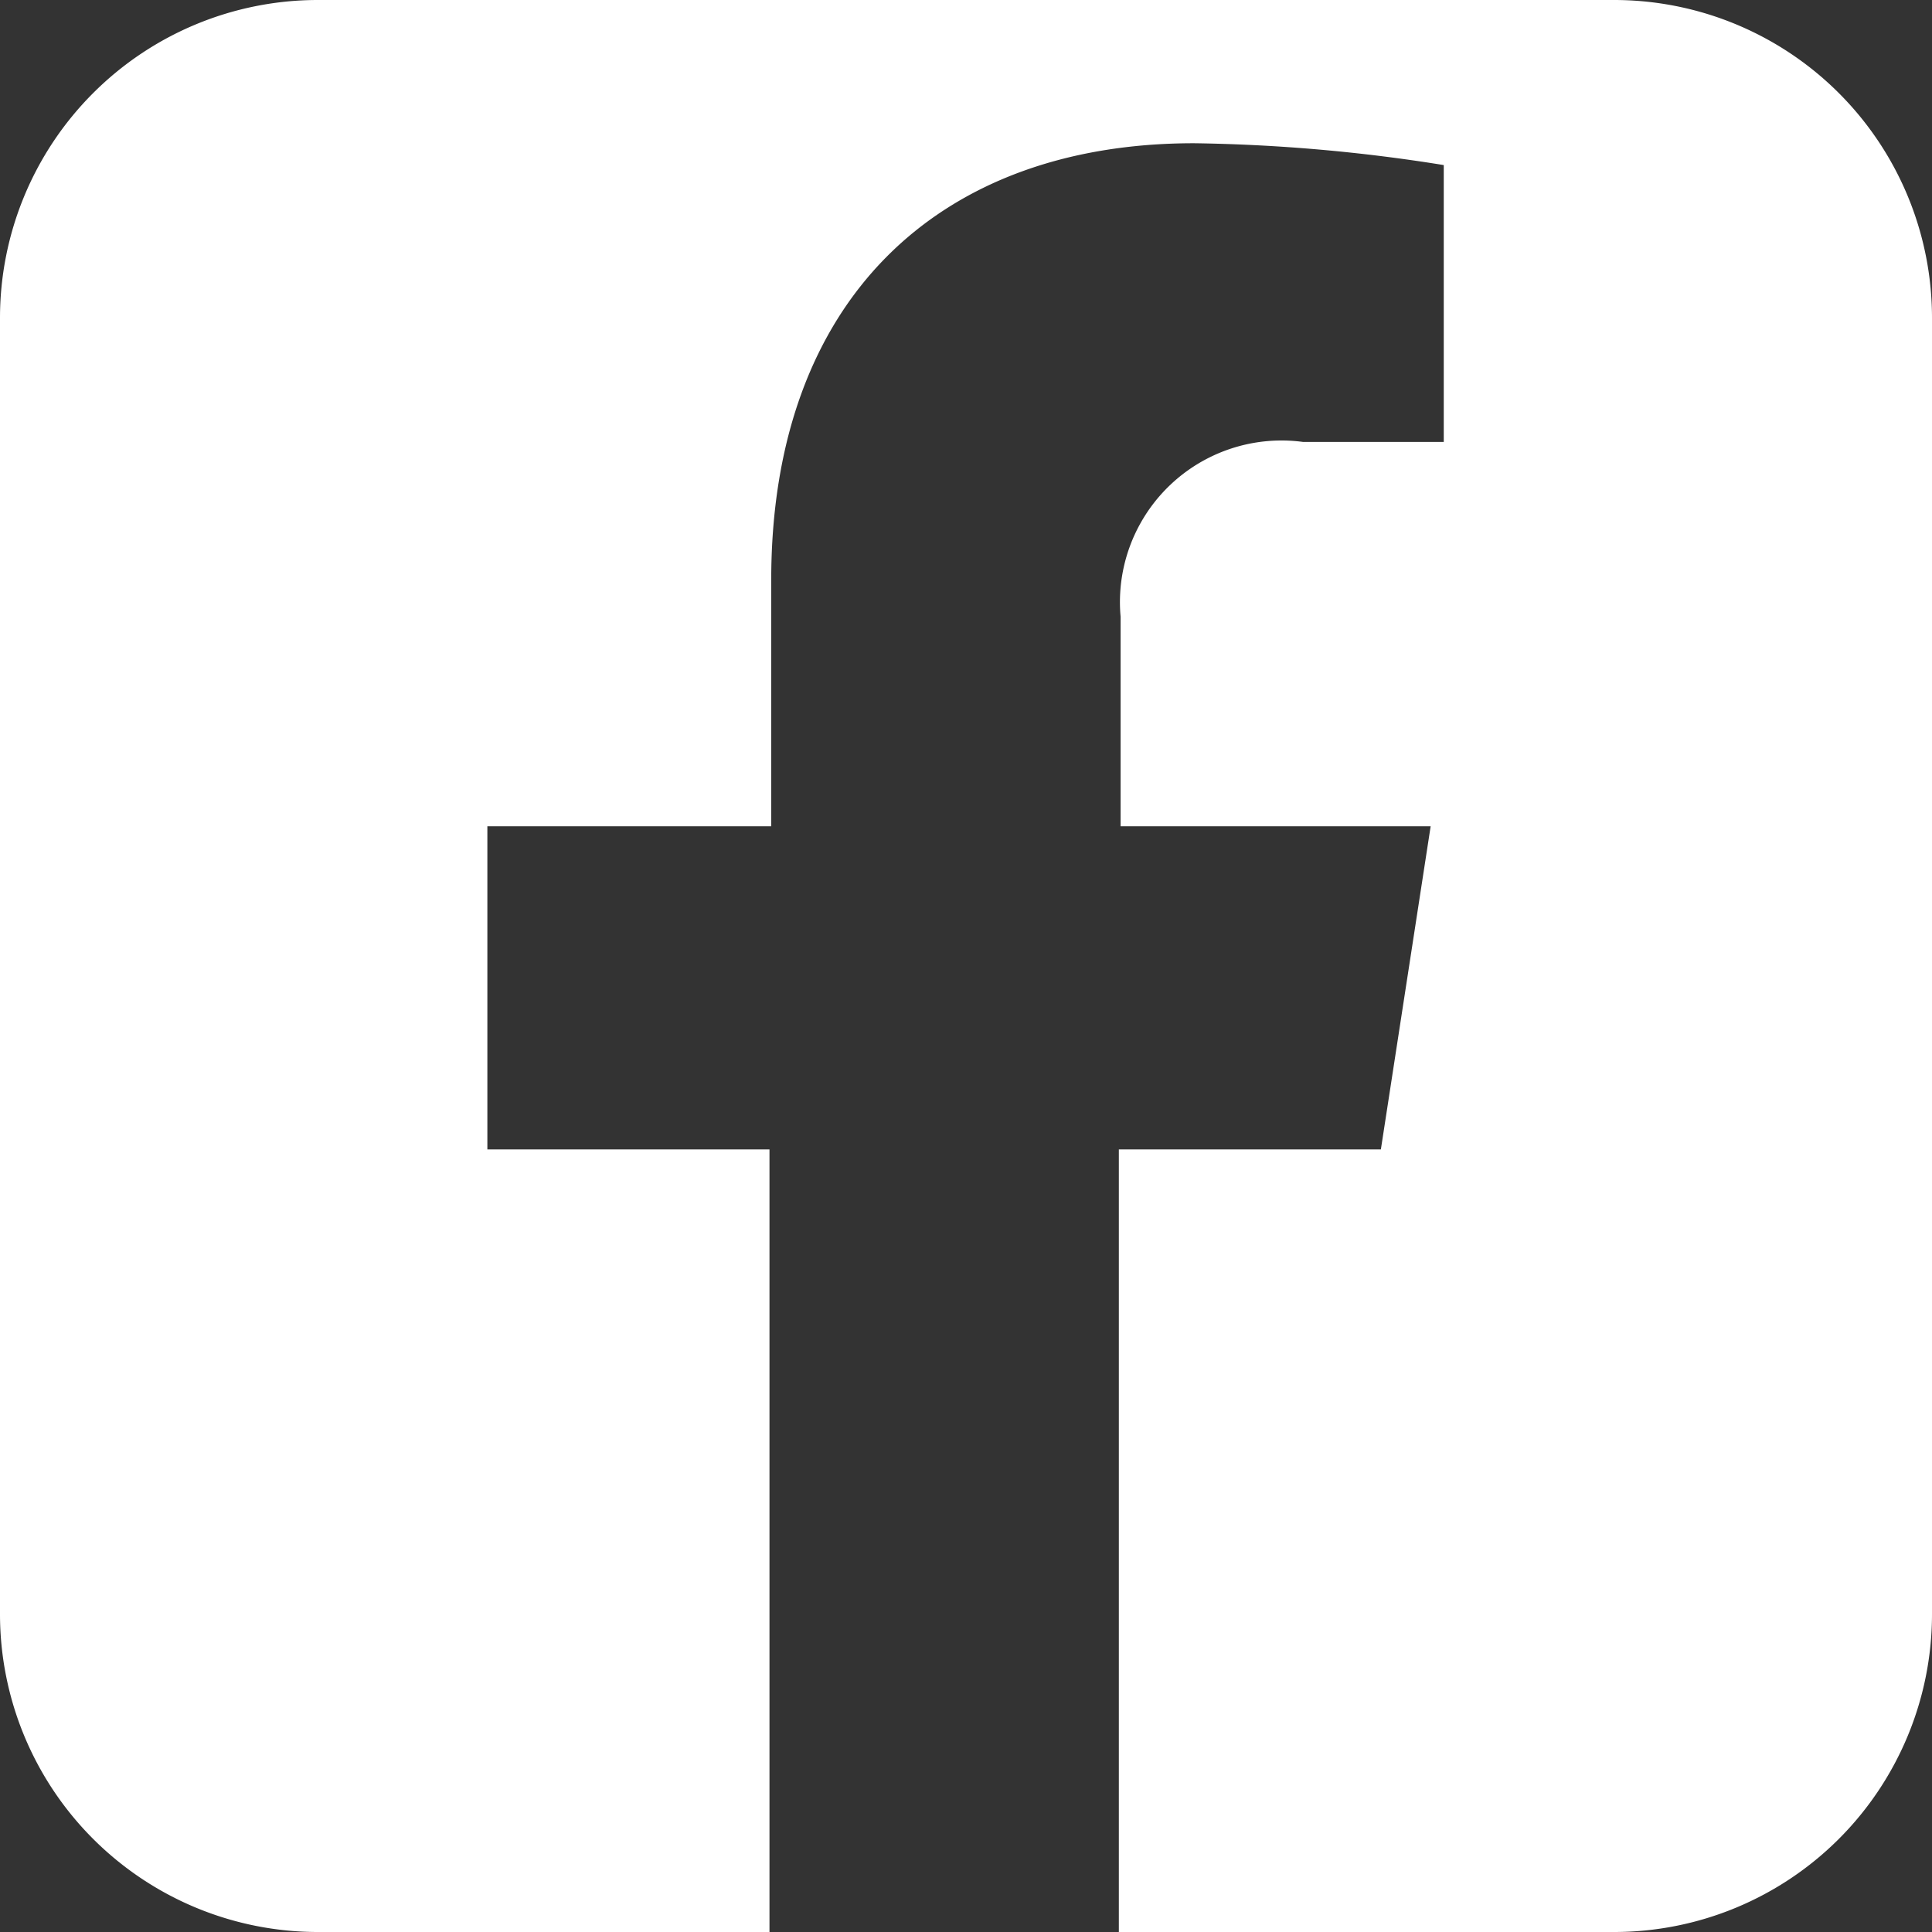
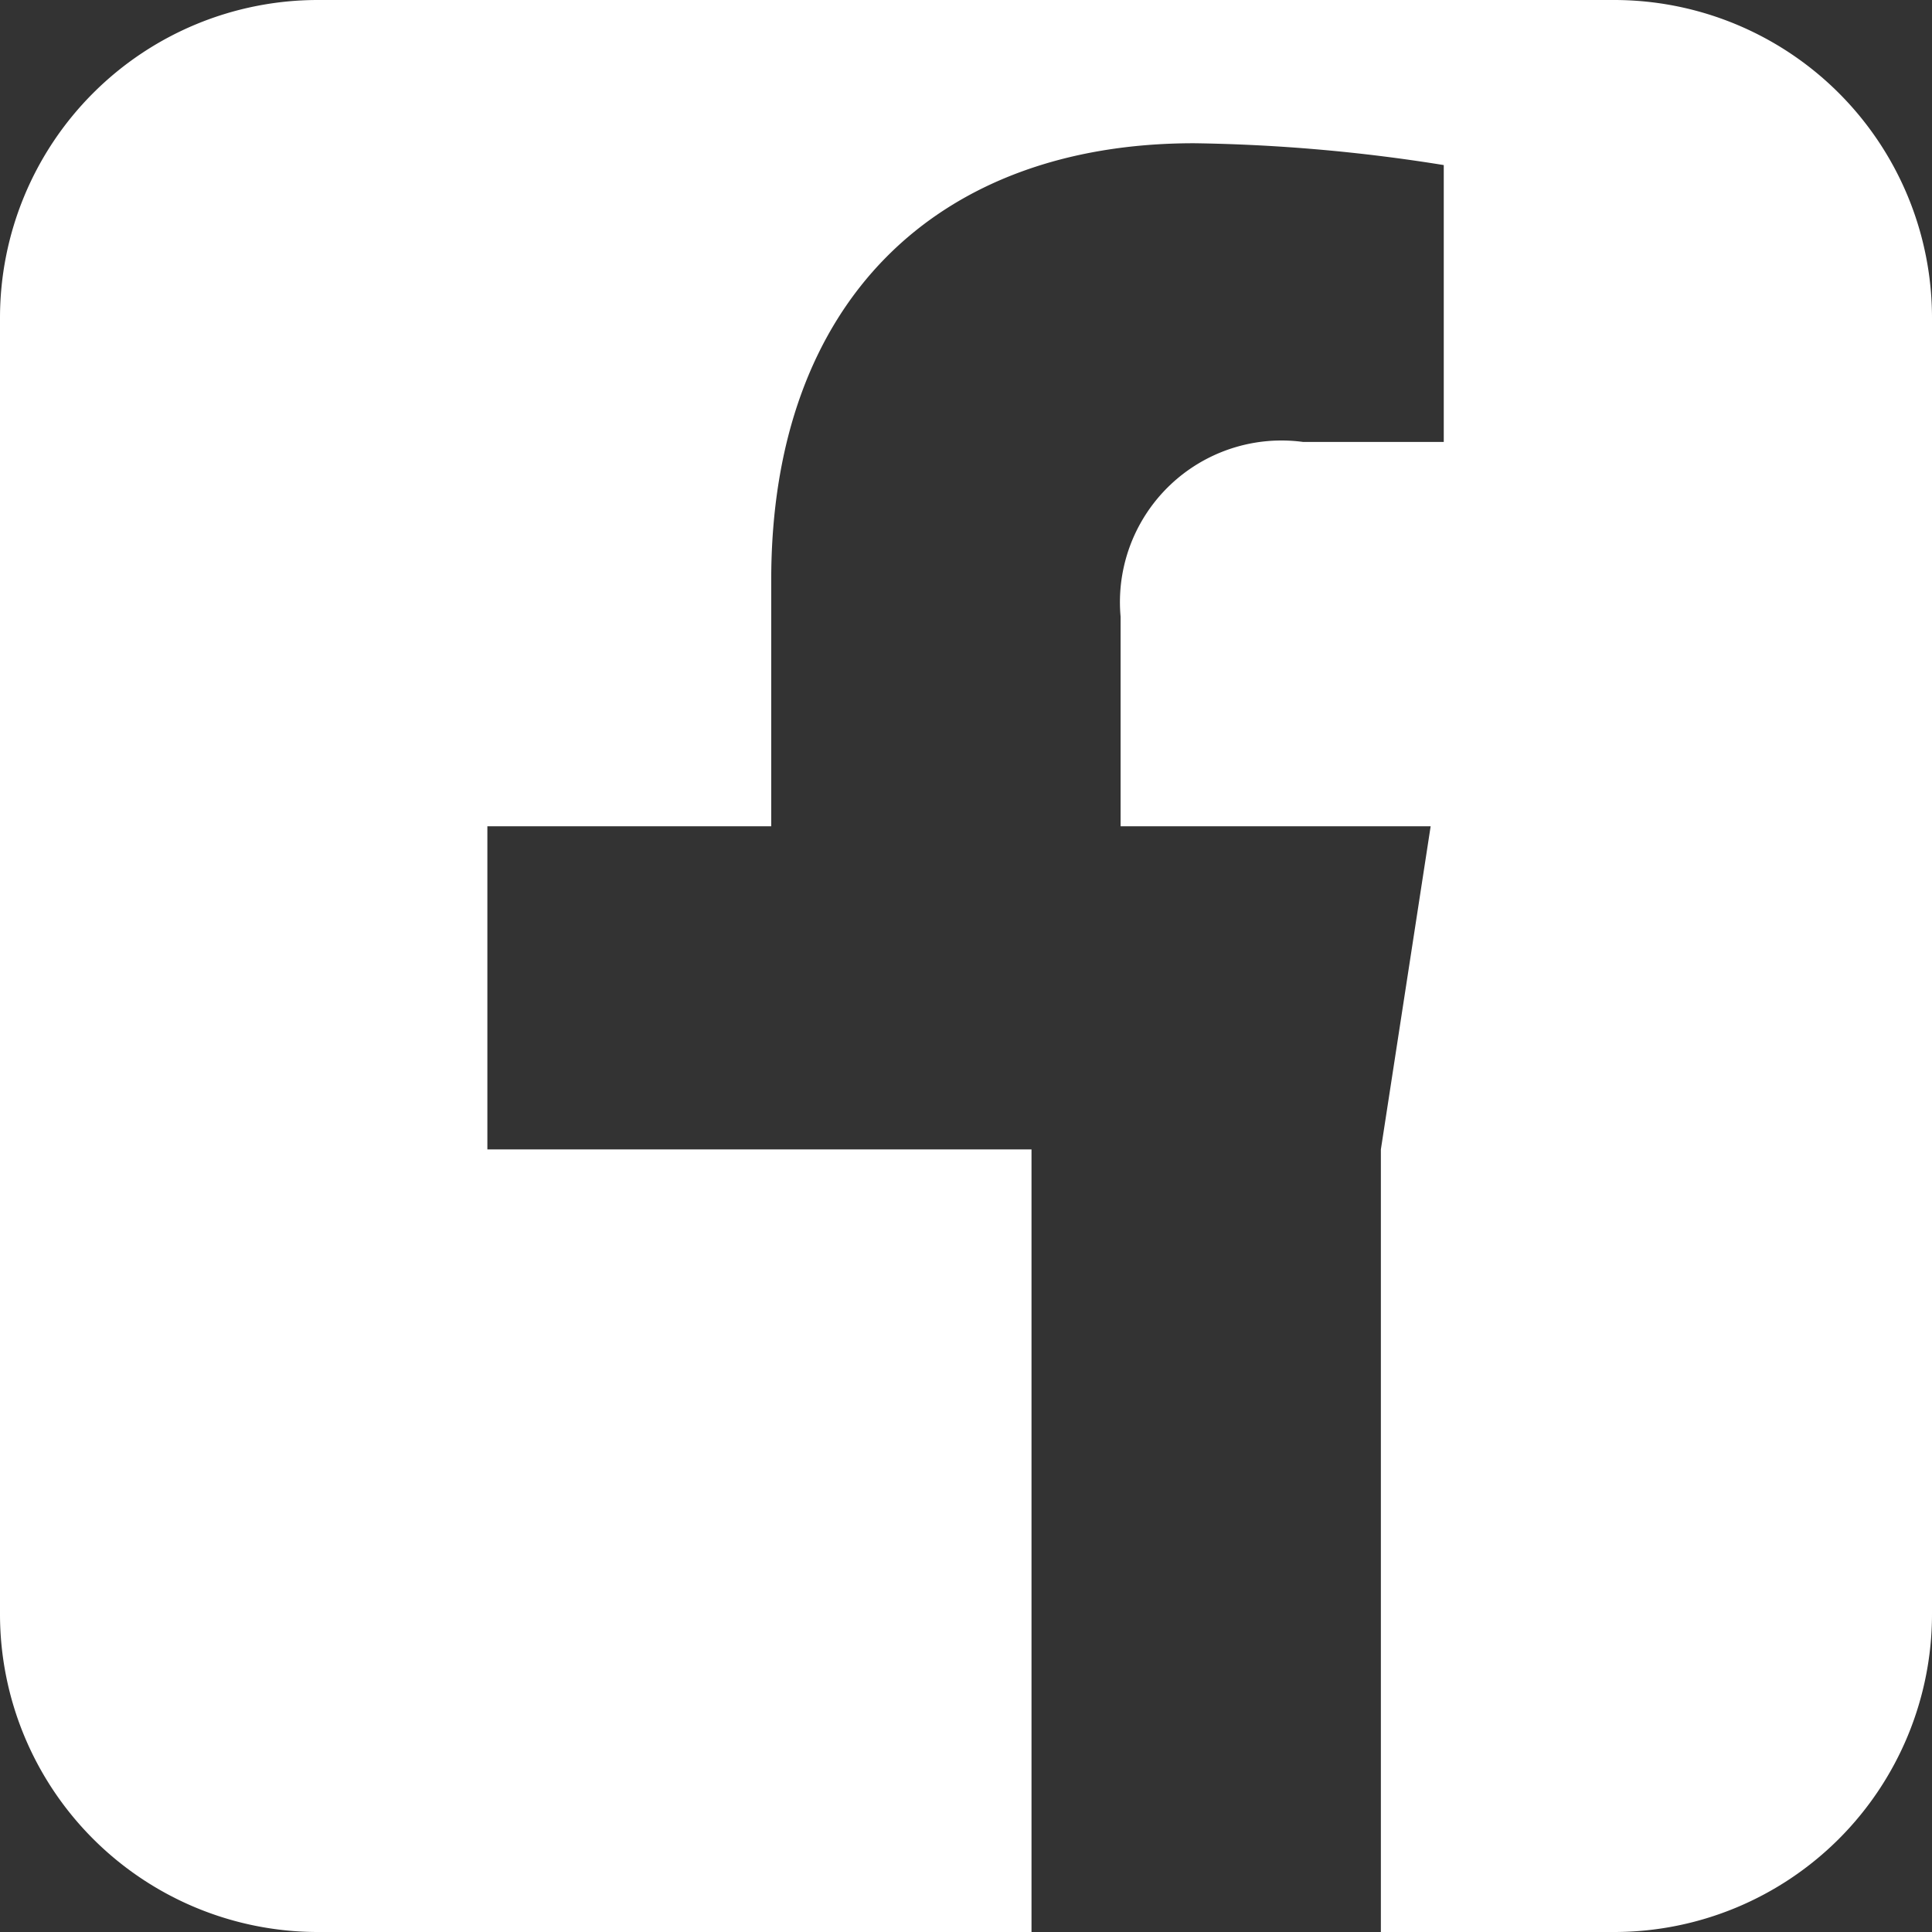
<svg xmlns="http://www.w3.org/2000/svg" id="Capa_1" data-name="Capa 1" viewBox="0 0 22.12 22.12">
  <rect x="0" y="0" width="22.12" height="22.12" fill="#333333" stroke="none" />
  <defs>
    <style>.cls-1{fill:#fff;}</style>
  </defs>
-   <path class="cls-1" d="M18.48,0H3.64A3.64,3.64,0,0,0,0,3.64V18.48a3.64,3.64,0,0,0,3.64,3.64H18.48a3.64,3.64,0,0,0,3.64-3.64V3.64A3.64,3.64,0,0,0,18.48,0ZM16.53,5.06H14.92a1.85,1.85,0,0,0-2.09,2v2.4h3.55l-.57,3.7h-3v9h-4V13.16H5.58V9.46H8.83V6.64c0-3.2,1.91-5,4.84-5a19.57,19.57,0,0,1,2.86.25Z" />
+   <path class="cls-1" d="M18.48,0H3.64A3.64,3.64,0,0,0,0,3.64V18.48a3.64,3.64,0,0,0,3.64,3.64H18.48a3.64,3.64,0,0,0,3.64-3.64V3.64A3.64,3.64,0,0,0,18.48,0ZM16.53,5.06H14.92a1.85,1.85,0,0,0-2.09,2v2.4h3.55l-.57,3.7v9h-4V13.16H5.58V9.46H8.83V6.64c0-3.2,1.91-5,4.84-5a19.57,19.57,0,0,1,2.86.25Z" />
</svg>